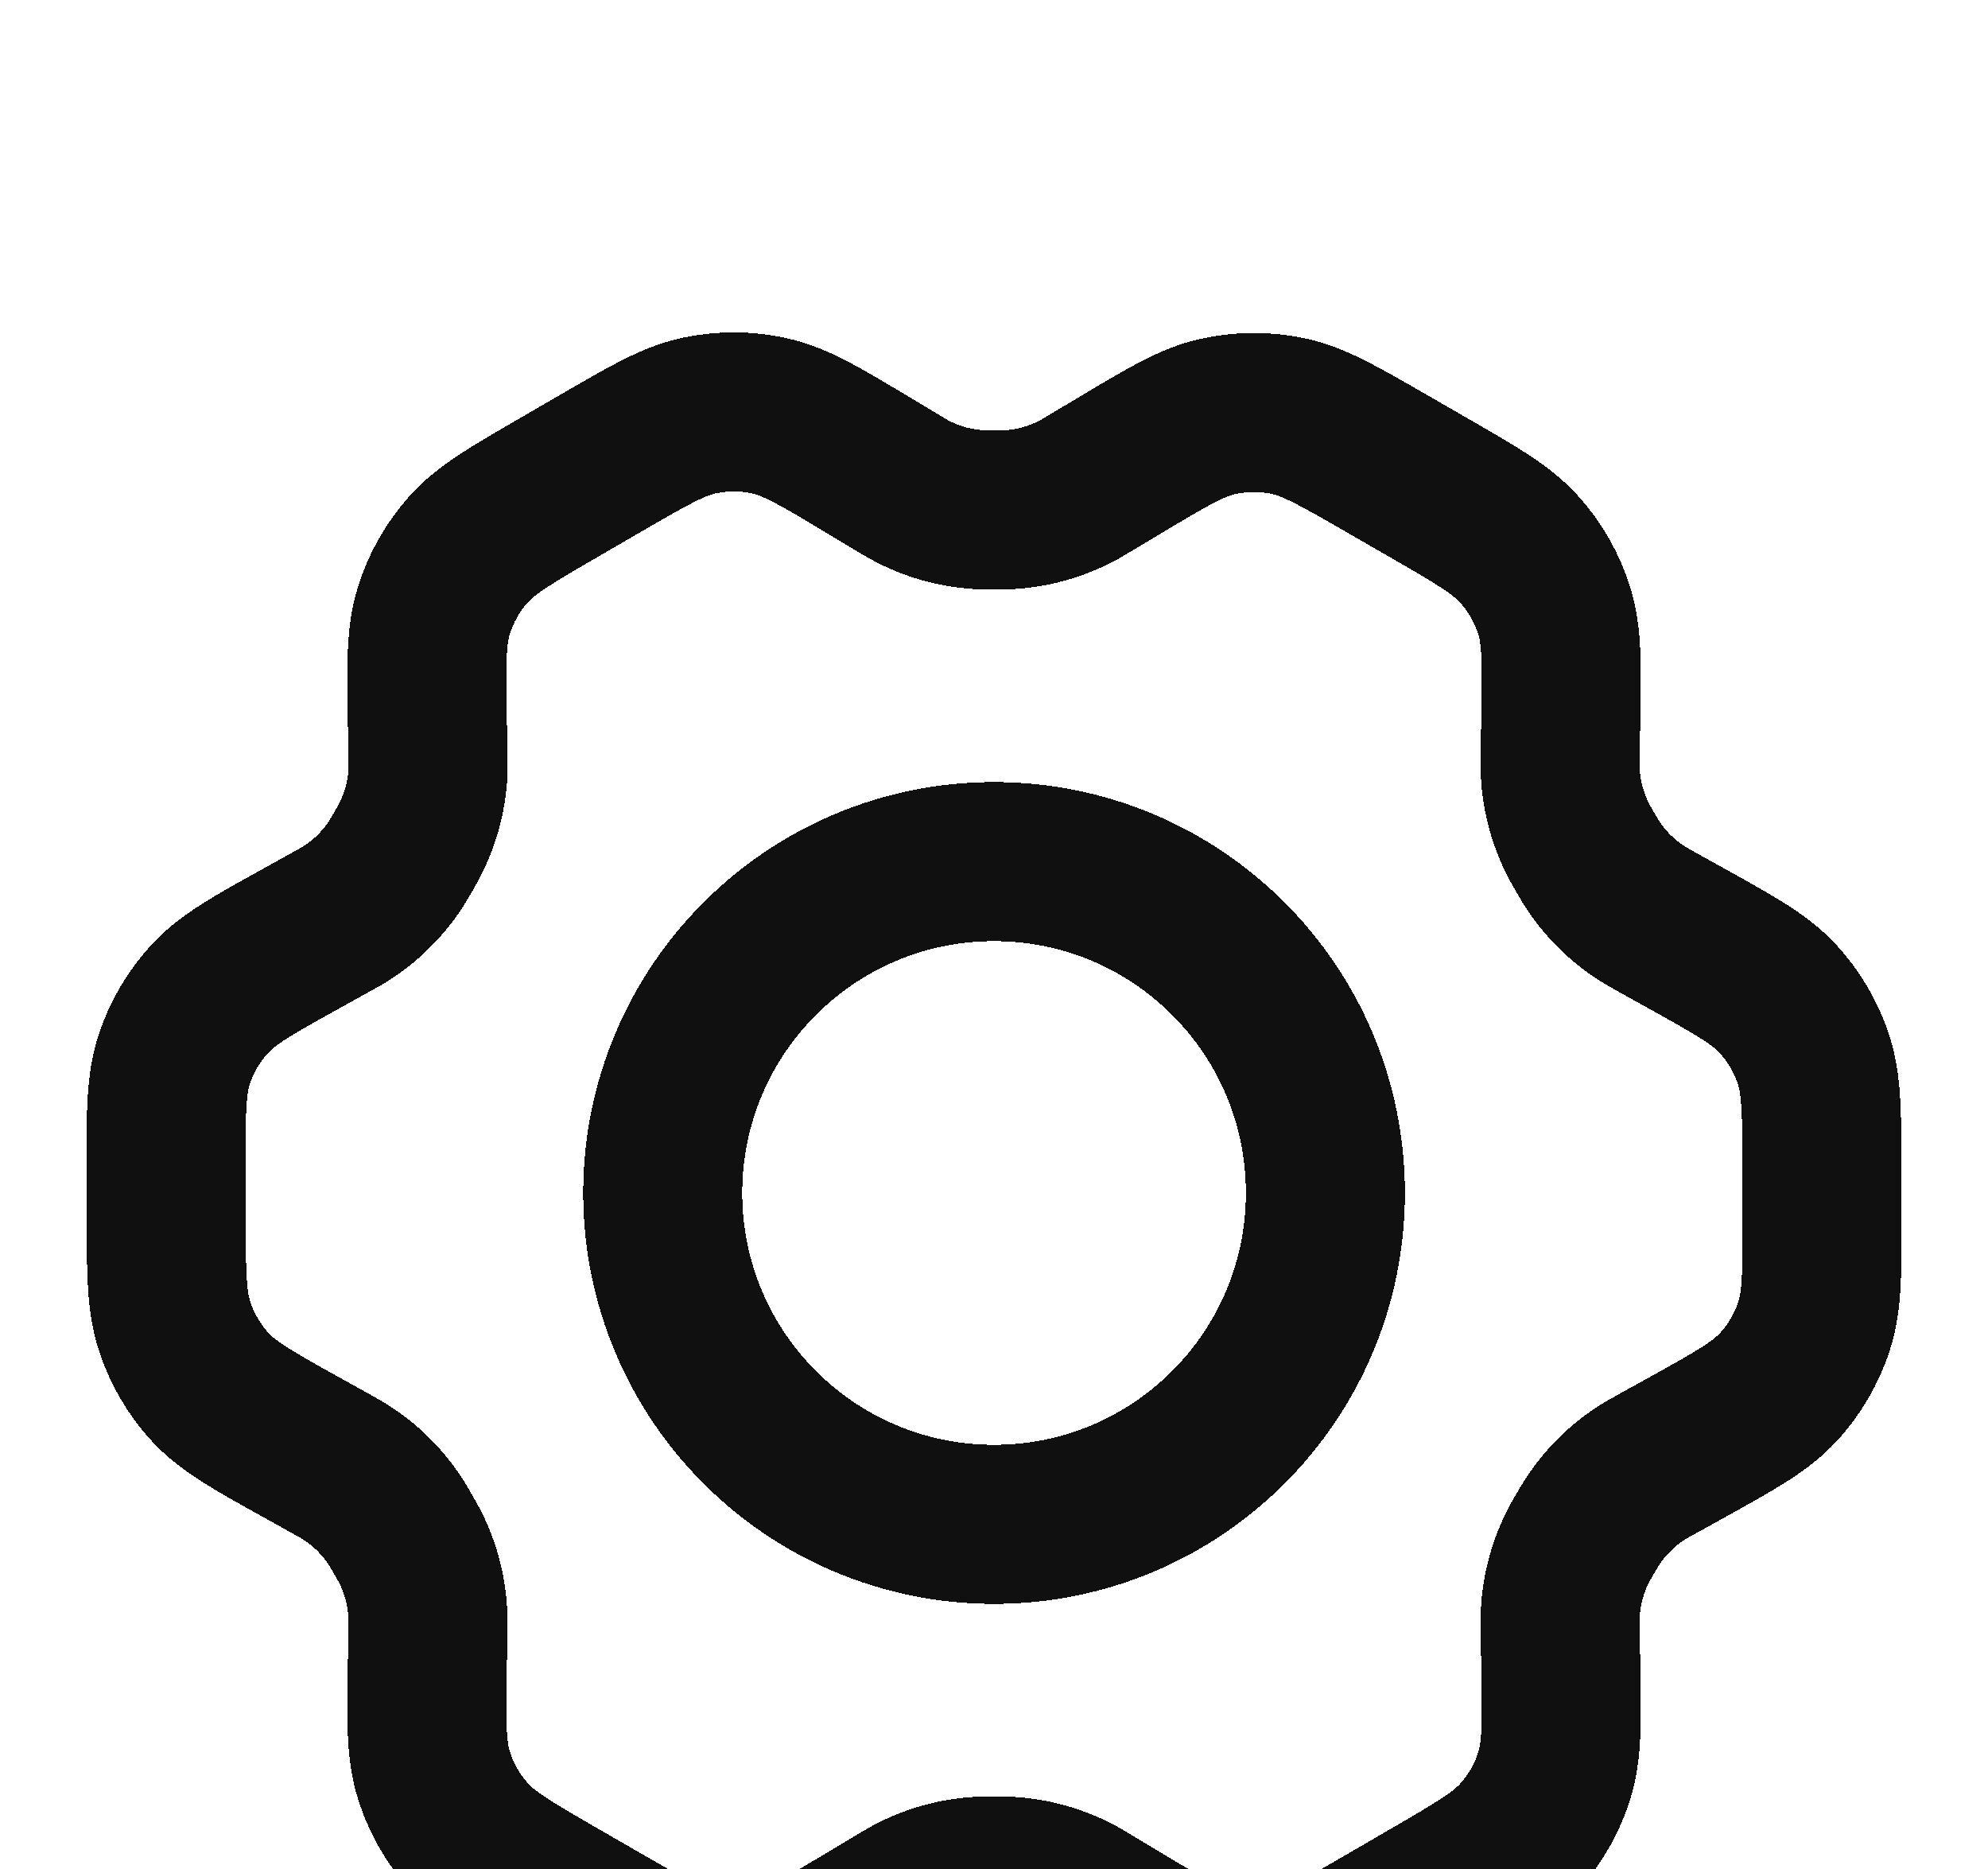
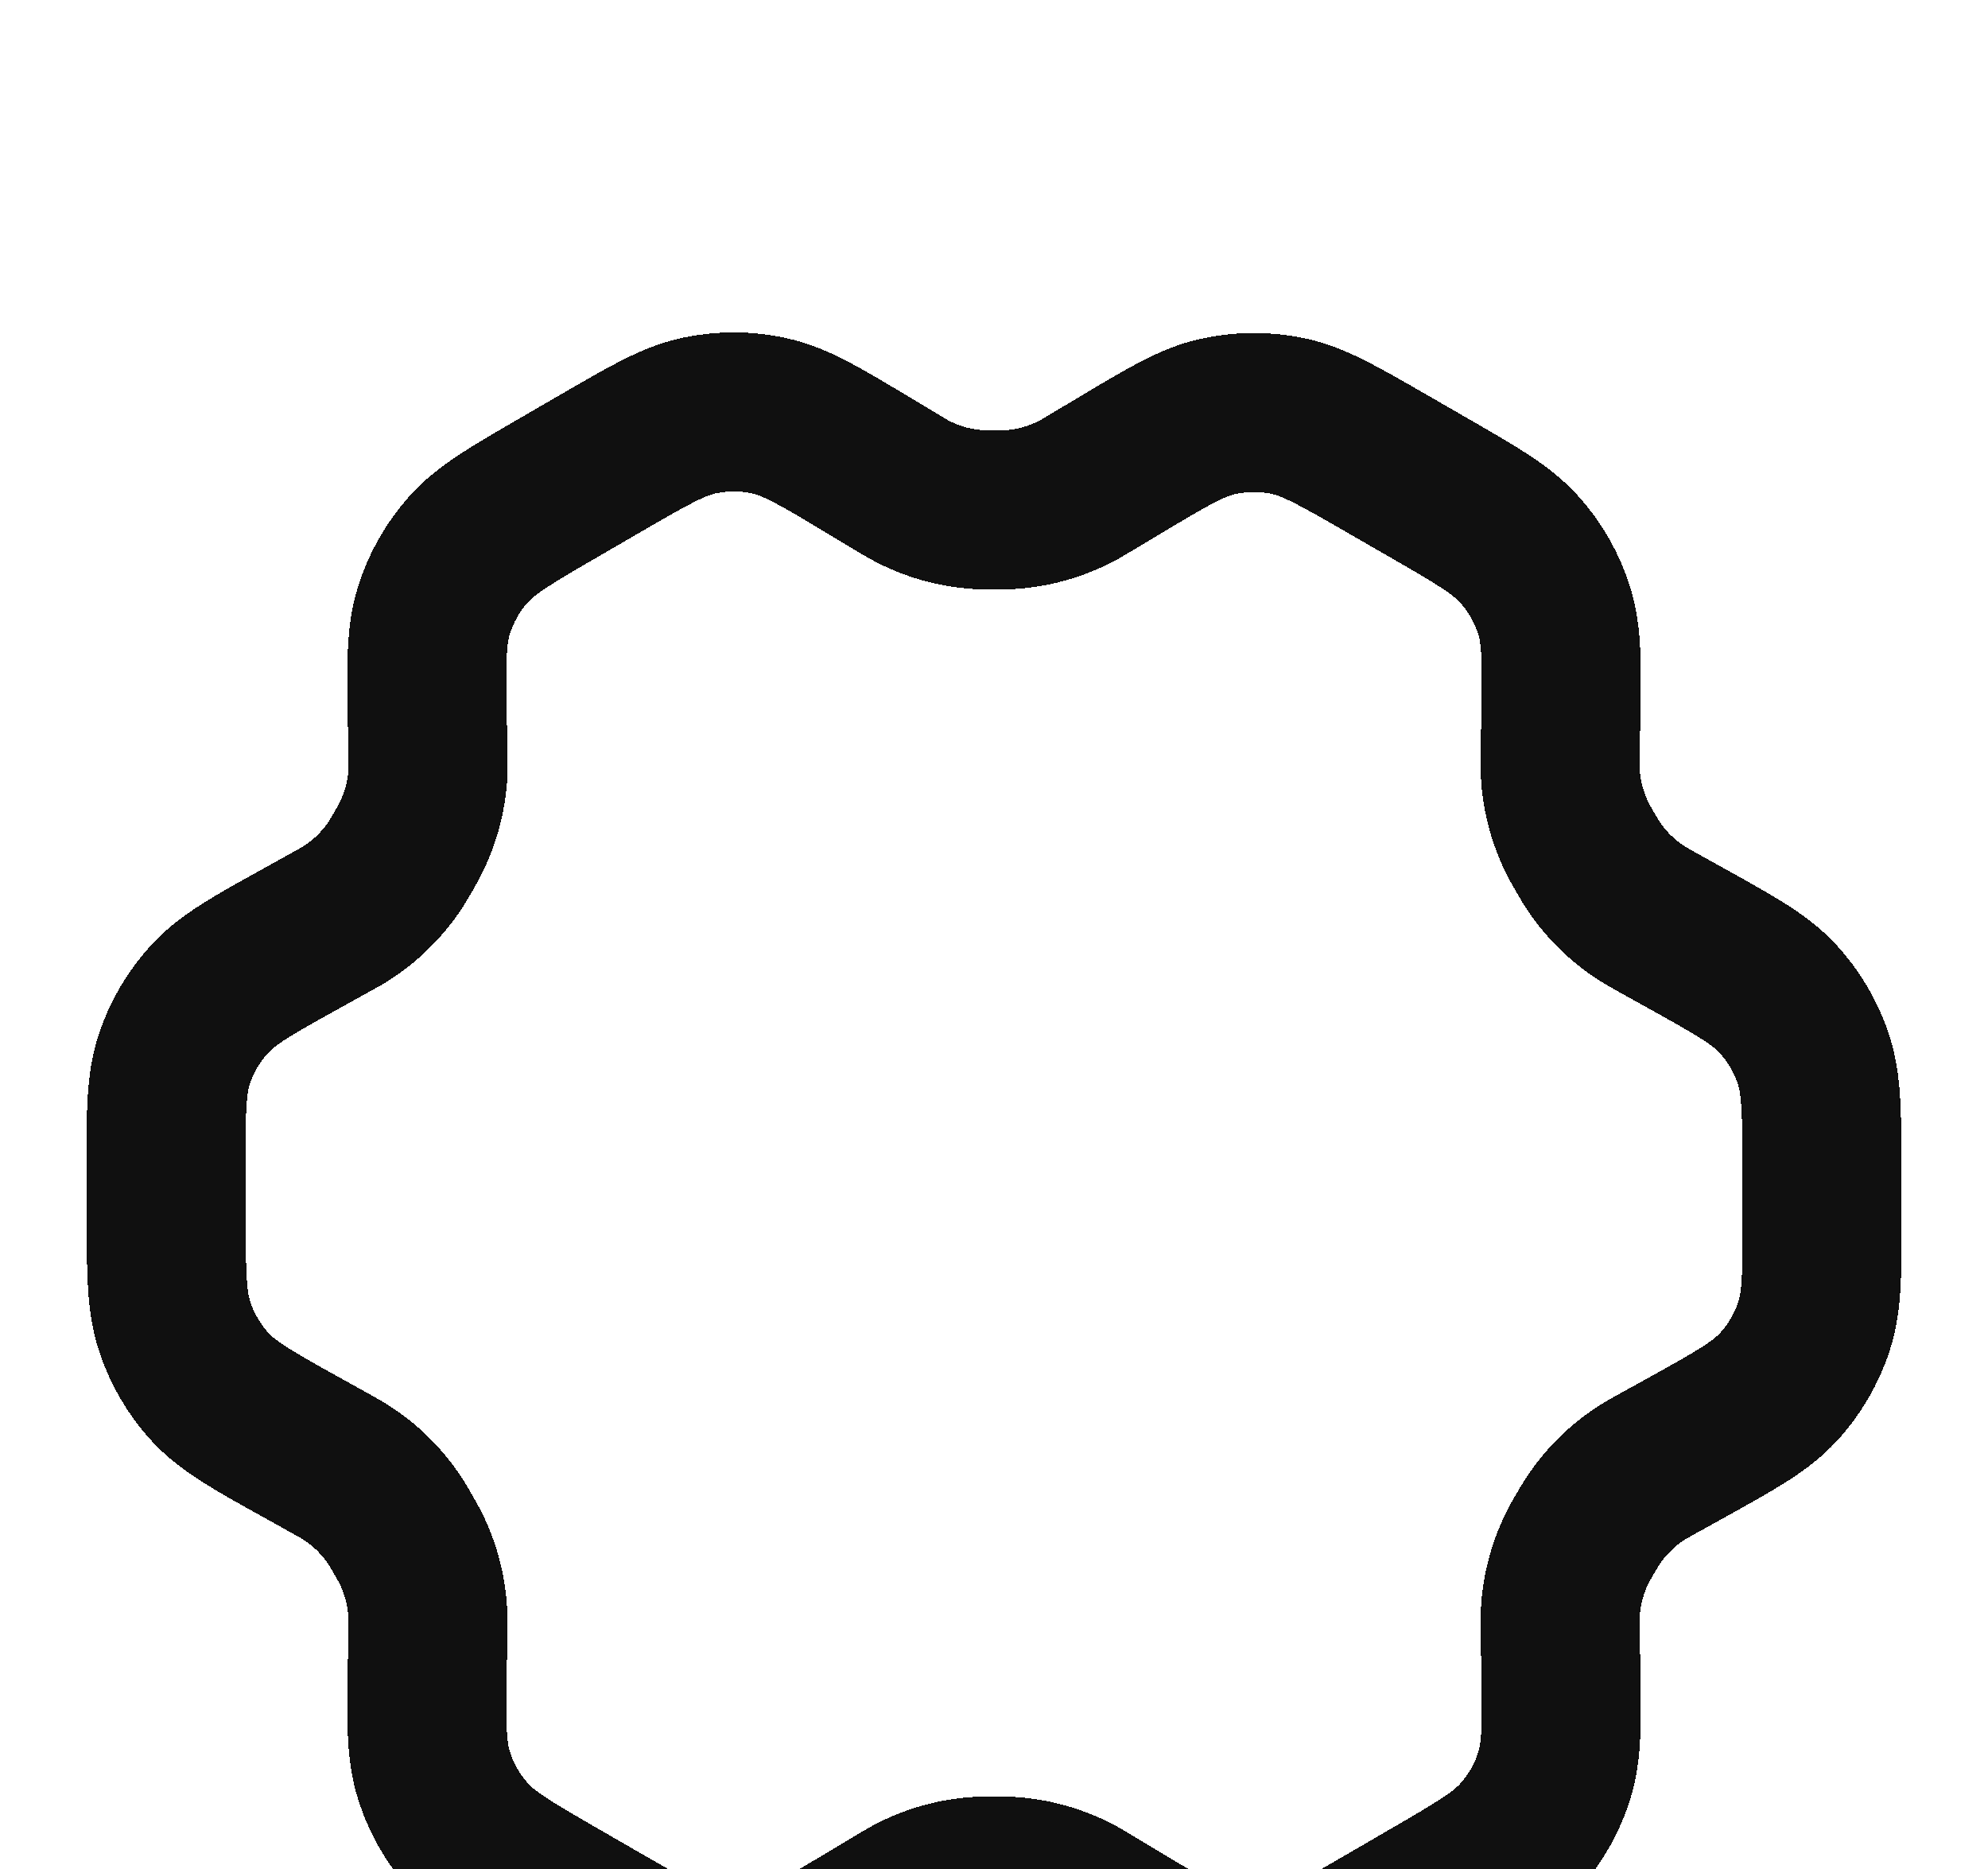
<svg xmlns="http://www.w3.org/2000/svg" fill="none" viewBox="0 0 50 47" height="47" width="50">
  <g filter="url(#filter0_dd_66_13533)">
-     <path shape-rendering="crispEdges" stroke-linejoin="round" stroke-linecap="round" stroke-width="4" stroke="#101010" d="M42.397 15.589L41.634 15.165C41.515 15.099 41.457 15.066 41.4 15.032C40.831 14.691 40.351 14.22 40.001 13.657C39.966 13.6 39.933 13.541 39.865 13.423C39.797 13.306 39.763 13.246 39.731 13.188C39.418 12.601 39.248 11.948 39.238 11.284C39.237 11.217 39.237 11.148 39.239 11.013L39.254 10.127C39.278 8.709 39.29 7.998 39.091 7.36C38.914 6.793 38.618 6.271 38.222 5.828C37.775 5.327 37.157 4.969 35.918 4.256L34.889 3.663C33.654 2.951 33.036 2.595 32.381 2.46C31.801 2.339 31.202 2.345 30.624 2.475C29.972 2.621 29.362 2.986 28.142 3.717L28.135 3.72L27.398 4.161C27.282 4.231 27.223 4.266 27.164 4.299C26.585 4.621 25.937 4.799 25.274 4.821C25.208 4.823 25.14 4.823 25.004 4.823C24.869 4.823 24.798 4.823 24.731 4.821C24.067 4.799 23.418 4.62 22.837 4.296C22.779 4.264 22.721 4.228 22.604 4.158L21.862 3.713C20.635 2.976 20.02 2.607 19.364 2.46C18.784 2.329 18.183 2.326 17.601 2.447C16.943 2.585 16.326 2.943 15.09 3.66L15.084 3.663L14.068 4.253L14.057 4.259C12.832 4.97 12.219 5.326 11.775 5.825C11.382 6.268 11.088 6.789 10.912 7.355C10.713 7.994 10.724 8.706 10.748 10.131L10.763 11.015C10.765 11.149 10.769 11.216 10.768 11.282C10.758 11.948 10.586 12.602 10.271 13.19C10.24 13.248 10.207 13.306 10.14 13.422C10.073 13.538 10.04 13.595 10.005 13.651C9.654 14.218 9.172 14.691 8.6 15.033C8.543 15.066 8.483 15.099 8.366 15.164L7.613 15.581C6.359 16.276 5.733 16.623 5.277 17.118C4.874 17.556 4.569 18.075 4.383 18.64C4.173 19.279 4.173 19.995 4.176 21.428L4.179 22.599C4.182 24.023 4.187 24.734 4.397 25.368C4.584 25.93 4.886 26.446 5.287 26.881C5.741 27.372 6.361 27.718 7.605 28.41L8.351 28.825C8.478 28.896 8.542 28.93 8.603 28.967C9.171 29.309 9.649 29.781 9.997 30.344C10.035 30.405 10.071 30.468 10.143 30.595C10.215 30.719 10.251 30.782 10.284 30.844C10.59 31.423 10.753 32.066 10.764 32.72C10.766 32.79 10.765 32.862 10.762 33.006L10.748 33.855C10.724 35.284 10.713 35.999 10.913 36.64C11.09 37.207 11.386 37.729 11.781 38.172C12.228 38.673 12.848 39.03 14.086 39.744L15.115 40.337C16.35 41.048 16.968 41.404 17.623 41.54C18.203 41.66 18.802 41.655 19.38 41.525C20.034 41.379 20.646 41.012 21.869 40.28L22.606 39.839C22.722 39.769 22.781 39.734 22.84 39.701C23.419 39.379 24.066 39.2 24.729 39.178C24.796 39.176 24.864 39.176 25 39.176C25.136 39.176 25.204 39.176 25.271 39.178C25.935 39.2 26.586 39.38 27.166 39.703C27.218 39.732 27.269 39.762 27.358 39.816L28.142 40.287C29.37 41.024 29.983 41.392 30.64 41.539C31.22 41.669 31.821 41.675 32.403 41.553C33.06 41.416 33.68 41.056 34.915 40.34L35.946 39.741C37.171 39.03 37.786 38.673 38.229 38.174C38.622 37.732 38.917 37.211 39.093 36.645C39.29 36.011 39.278 35.304 39.255 33.9L39.239 32.984C39.237 32.85 39.237 32.784 39.238 32.718C39.248 32.052 39.417 31.397 39.731 30.809C39.763 30.752 39.796 30.693 39.863 30.577C39.93 30.461 39.965 30.404 40 30.348C40.351 29.781 40.833 29.307 41.406 28.966C41.462 28.932 41.519 28.901 41.634 28.837L41.638 28.835L42.391 28.418C43.644 27.723 44.272 27.375 44.728 26.881C45.131 26.443 45.435 25.925 45.621 25.36C45.83 24.724 45.829 24.012 45.825 22.596L45.823 21.4C45.82 19.977 45.818 19.265 45.607 18.631C45.421 18.069 45.117 17.553 44.716 17.118C44.263 16.627 43.642 16.282 42.4 15.591L42.397 15.589Z" />
-     <path shape-rendering="crispEdges" stroke-linejoin="round" stroke-linecap="round" stroke-width="4" stroke="#101010" d="M16.668 22C16.668 26.602 20.399 30.333 25.002 30.333C29.604 30.333 33.335 26.602 33.335 22C33.335 17.398 29.604 13.667 25.002 13.667C20.399 13.667 16.668 17.398 16.668 22Z" />
+     <path shape-rendering="crispEdges" stroke-linejoin="round" stroke-linecap="round" stroke-width="4" stroke="#101010" d="M42.397 15.589L41.634 15.165C41.515 15.099 41.457 15.066 41.4 15.032C40.831 14.691 40.351 14.22 40.001 13.657C39.966 13.6 39.933 13.541 39.865 13.423C39.797 13.306 39.763 13.246 39.731 13.188C39.418 12.601 39.248 11.948 39.238 11.284C39.237 11.217 39.237 11.148 39.239 11.013L39.254 10.127C39.278 8.709 39.29 7.998 39.091 7.36C38.914 6.793 38.618 6.271 38.222 5.828C37.775 5.327 37.157 4.969 35.918 4.256L34.889 3.663C33.654 2.951 33.036 2.595 32.381 2.46C31.801 2.339 31.202 2.345 30.624 2.475C29.972 2.621 29.362 2.986 28.142 3.717L28.135 3.72L27.398 4.161C27.282 4.231 27.223 4.266 27.164 4.299C26.585 4.621 25.937 4.799 25.274 4.821C25.208 4.823 25.14 4.823 25.004 4.823C24.869 4.823 24.798 4.823 24.731 4.821C24.067 4.799 23.418 4.62 22.837 4.296C22.779 4.264 22.721 4.228 22.604 4.158L21.862 3.713C20.635 2.976 20.02 2.607 19.364 2.46C18.784 2.329 18.183 2.326 17.601 2.447C16.943 2.585 16.326 2.943 15.09 3.66L15.084 3.663L14.068 4.253L14.057 4.259C12.832 4.97 12.219 5.326 11.775 5.825C11.382 6.268 11.088 6.789 10.912 7.355C10.713 7.994 10.724 8.706 10.748 10.131L10.763 11.015C10.765 11.149 10.769 11.216 10.768 11.282C10.758 11.948 10.586 12.602 10.271 13.19C10.24 13.248 10.207 13.306 10.14 13.422C10.073 13.538 10.04 13.595 10.005 13.651C9.654 14.218 9.172 14.691 8.6 15.033C8.543 15.066 8.483 15.099 8.366 15.164L7.613 15.581C6.359 16.276 5.733 16.623 5.277 17.118C4.874 17.556 4.569 18.075 4.383 18.64C4.173 19.279 4.173 19.995 4.176 21.428L4.179 22.599C4.182 24.023 4.187 24.734 4.397 25.368C4.584 25.93 4.886 26.446 5.287 26.881C5.741 27.372 6.361 27.718 7.605 28.41L8.351 28.825C8.478 28.896 8.542 28.93 8.603 28.967C9.171 29.309 9.649 29.781 9.997 30.344C10.035 30.405 10.071 30.468 10.143 30.595C10.215 30.719 10.251 30.782 10.284 30.844C10.59 31.423 10.753 32.066 10.764 32.72C10.766 32.79 10.765 32.862 10.762 33.006L10.748 33.855C10.724 35.284 10.713 35.999 10.913 36.64C11.09 37.207 11.386 37.729 11.781 38.172C12.228 38.673 12.848 39.03 14.086 39.744L15.115 40.337C16.35 41.048 16.968 41.404 17.623 41.54C18.203 41.66 18.802 41.655 19.38 41.525C20.034 41.379 20.646 41.012 21.869 40.28L22.606 39.839C22.722 39.769 22.781 39.734 22.84 39.701C23.419 39.379 24.066 39.2 24.729 39.178C24.796 39.176 24.864 39.176 25 39.176C25.136 39.176 25.204 39.176 25.271 39.178C25.935 39.2 26.586 39.38 27.166 39.703C27.218 39.732 27.269 39.762 27.358 39.816L28.142 40.287C29.37 41.024 29.983 41.392 30.64 41.539C31.22 41.669 31.821 41.675 32.403 41.553C33.06 41.416 33.68 41.056 34.915 40.34L35.946 39.741C37.171 39.03 37.786 38.673 38.229 38.174C38.622 37.732 38.917 37.211 39.093 36.645C39.29 36.011 39.278 35.304 39.255 33.9L39.239 32.984C39.237 32.85 39.237 32.784 39.238 32.718C39.248 32.052 39.417 31.397 39.731 30.809C39.763 30.752 39.796 30.693 39.863 30.577C39.93 30.461 39.965 30.404 40 30.348C40.351 29.781 40.833 29.307 41.406 28.966L41.638 28.835L42.391 28.418C43.644 27.723 44.272 27.375 44.728 26.881C45.131 26.443 45.435 25.925 45.621 25.36C45.83 24.724 45.829 24.012 45.825 22.596L45.823 21.4C45.82 19.977 45.818 19.265 45.607 18.631C45.421 18.069 45.117 17.553 44.716 17.118C44.263 16.627 43.642 16.282 42.4 15.591L42.397 15.589Z" />
  </g>
  <defs>
    <filter color-interpolation-filters="sRGB" filterUnits="userSpaceOnUse" height="51.282" width="53.652" y="0.359" x="-1.824" id="filter0_dd_66_13533">
      <feFlood result="BackgroundImageFix" flood-opacity="0" />
      <feColorMatrix result="hardAlpha" values="0 0 0 0 0 0 0 0 0 0 0 0 0 0 0 0 0 0 127 0" type="matrix" in="SourceAlpha" />
      <feOffset dy="4" />
      <feGaussianBlur stdDeviation="2" />
      <feComposite operator="out" in2="hardAlpha" />
      <feColorMatrix values="0 0 0 0 0 0 0 0 0 0 0 0 0 0 0 0 0 0 0.25 0" type="matrix" />
      <feBlend result="effect1_dropShadow_66_13533" in2="BackgroundImageFix" mode="normal" />
      <feColorMatrix result="hardAlpha" values="0 0 0 0 0 0 0 0 0 0 0 0 0 0 0 0 0 0 127 0" type="matrix" in="SourceAlpha" />
      <feOffset dy="4" />
      <feGaussianBlur stdDeviation="2" />
      <feComposite operator="out" in2="hardAlpha" />
      <feColorMatrix values="0 0 0 0 0 0 0 0 0 0 0 0 0 0 0 0 0 0 0.25 0" type="matrix" />
      <feBlend result="effect2_dropShadow_66_13533" in2="effect1_dropShadow_66_13533" mode="normal" />
      <feBlend result="shape" in2="effect2_dropShadow_66_13533" in="SourceGraphic" mode="normal" />
    </filter>
  </defs>
</svg>